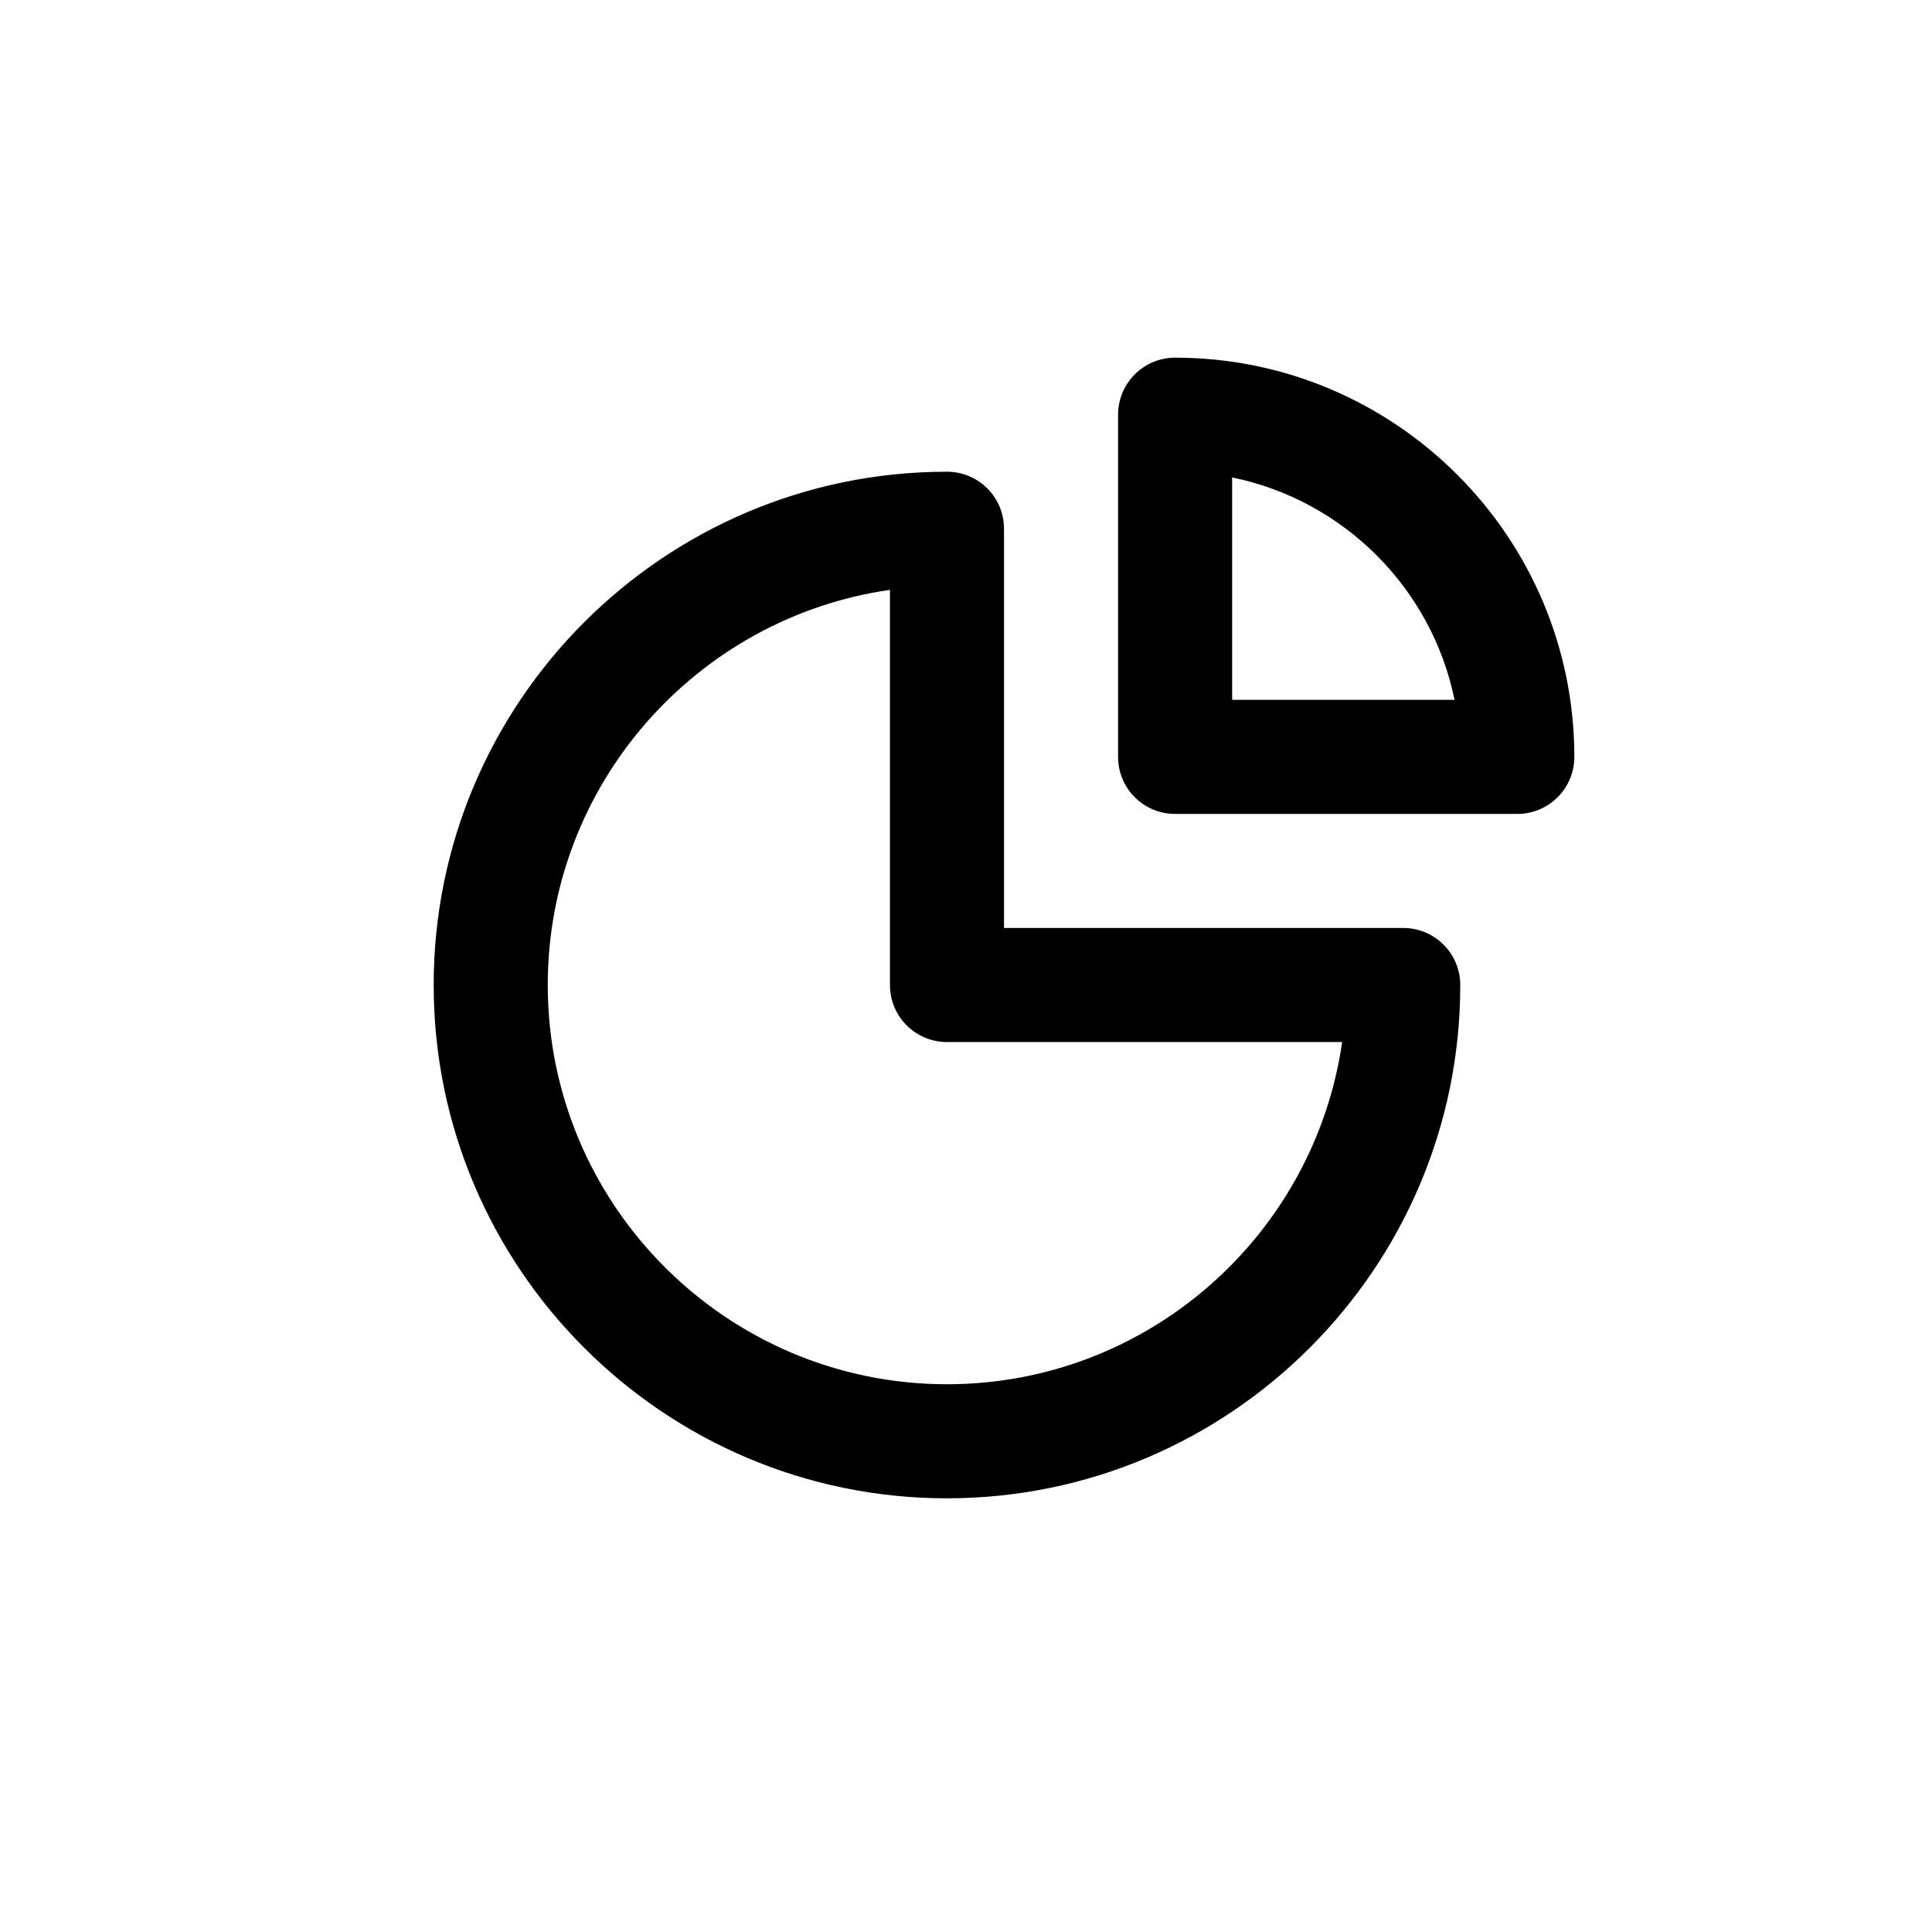
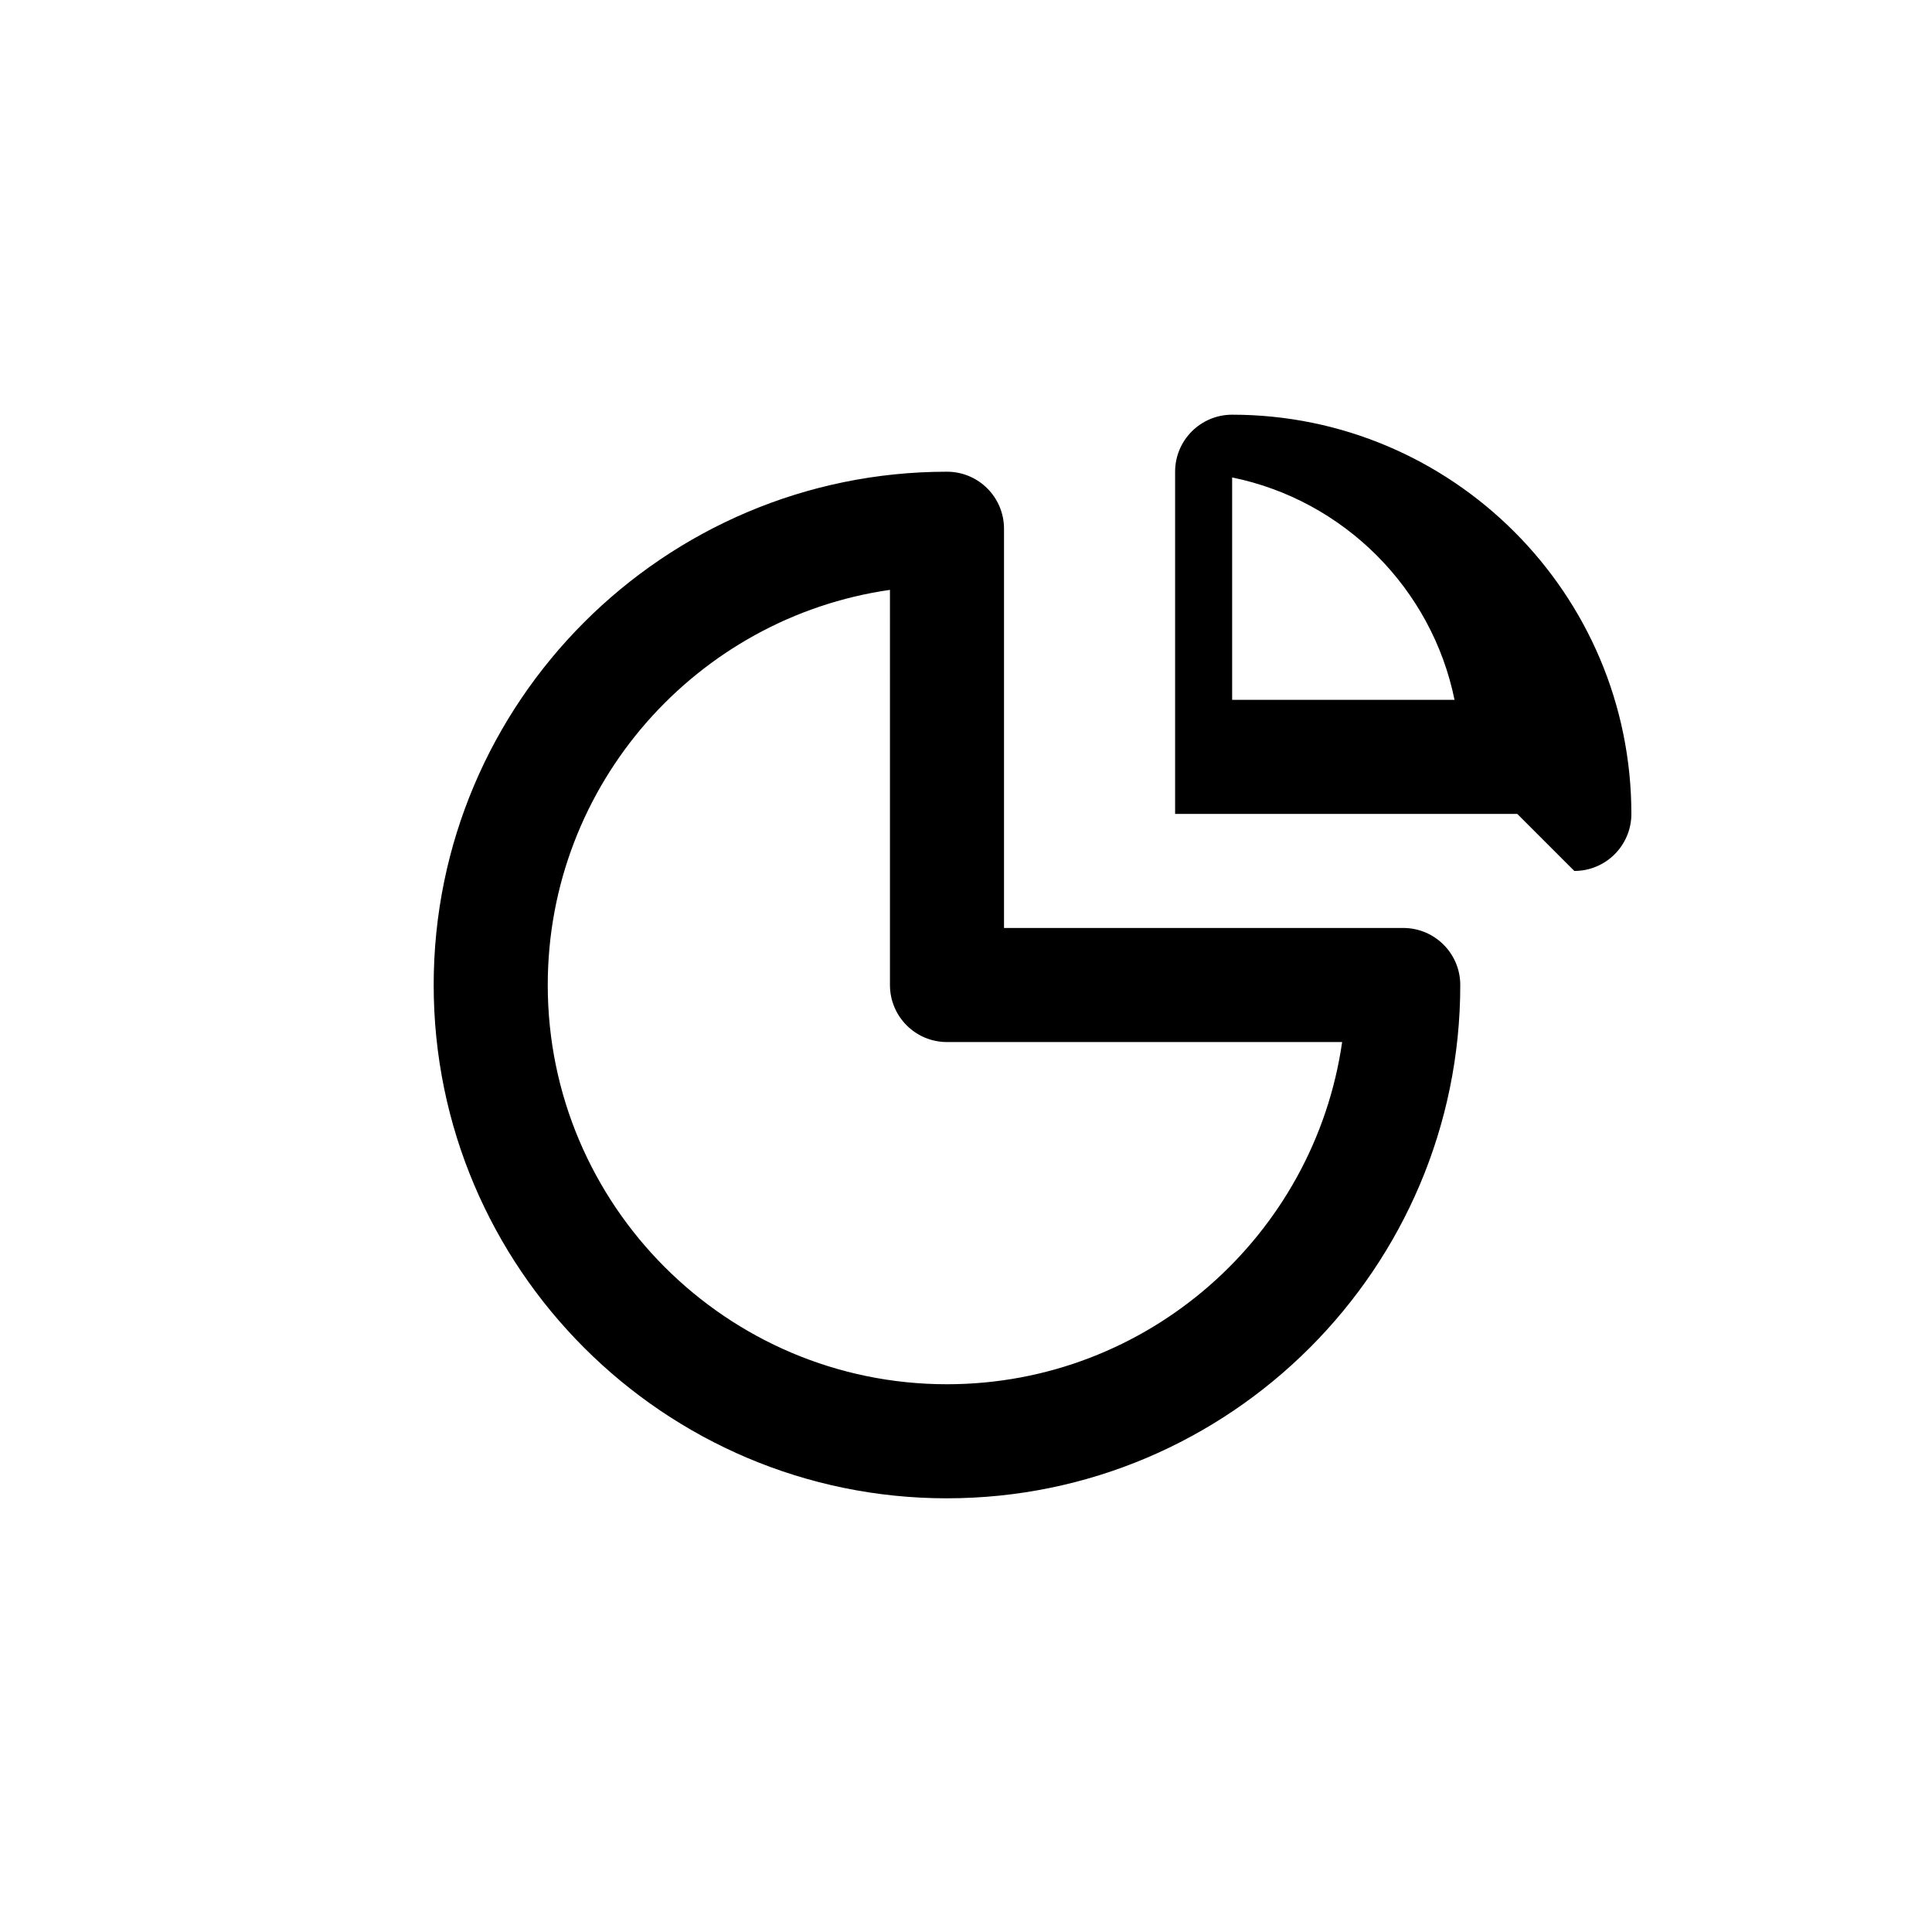
<svg xmlns="http://www.w3.org/2000/svg" fill="#000000" width="800px" height="800px" version="1.1" viewBox="144 144 512 512">
-   <path d="m546.1 359.7h-90.684c-8.348 0-15.113-6.766-15.113-15.113v-90.688c0-8.348 6.766-15.113 15.113-15.113 58.336 0 105.8 47.457 105.8 105.8 0 8.344-6.766 15.113-15.117 15.113zm-75.57-30.23h58.938c-6.023-29.562-29.375-52.91-58.938-58.941zm-75.57 211.6c-75.008 0-136.03-61.02-136.03-136.03 0-75.008 61.02-136.03 136.03-136.03 8.348 0 15.113 6.766 15.113 15.113v105.8h105.8c8.348 0 15.113 6.766 15.113 15.113 0 75.004-61.02 136.03-136.03 136.03zm-15.113-240.75c-51.203 7.356-90.688 51.512-90.688 104.72 0 58.34 47.465 105.8 105.8 105.8 53.207 0 97.367-39.477 104.72-90.688l-104.72 0.004c-8.348 0-15.113-6.766-15.113-15.113z" />
+   <path d="m546.1 359.7h-90.684v-90.688c0-8.348 6.766-15.113 15.113-15.113 58.336 0 105.8 47.457 105.8 105.8 0 8.344-6.766 15.113-15.117 15.113zm-75.57-30.23h58.938c-6.023-29.562-29.375-52.91-58.938-58.941zm-75.57 211.6c-75.008 0-136.03-61.02-136.03-136.03 0-75.008 61.02-136.03 136.03-136.03 8.348 0 15.113 6.766 15.113 15.113v105.8h105.8c8.348 0 15.113 6.766 15.113 15.113 0 75.004-61.02 136.03-136.03 136.03zm-15.113-240.75c-51.203 7.356-90.688 51.512-90.688 104.72 0 58.34 47.465 105.8 105.8 105.8 53.207 0 97.367-39.477 104.72-90.688l-104.72 0.004c-8.348 0-15.113-6.766-15.113-15.113z" />
</svg>